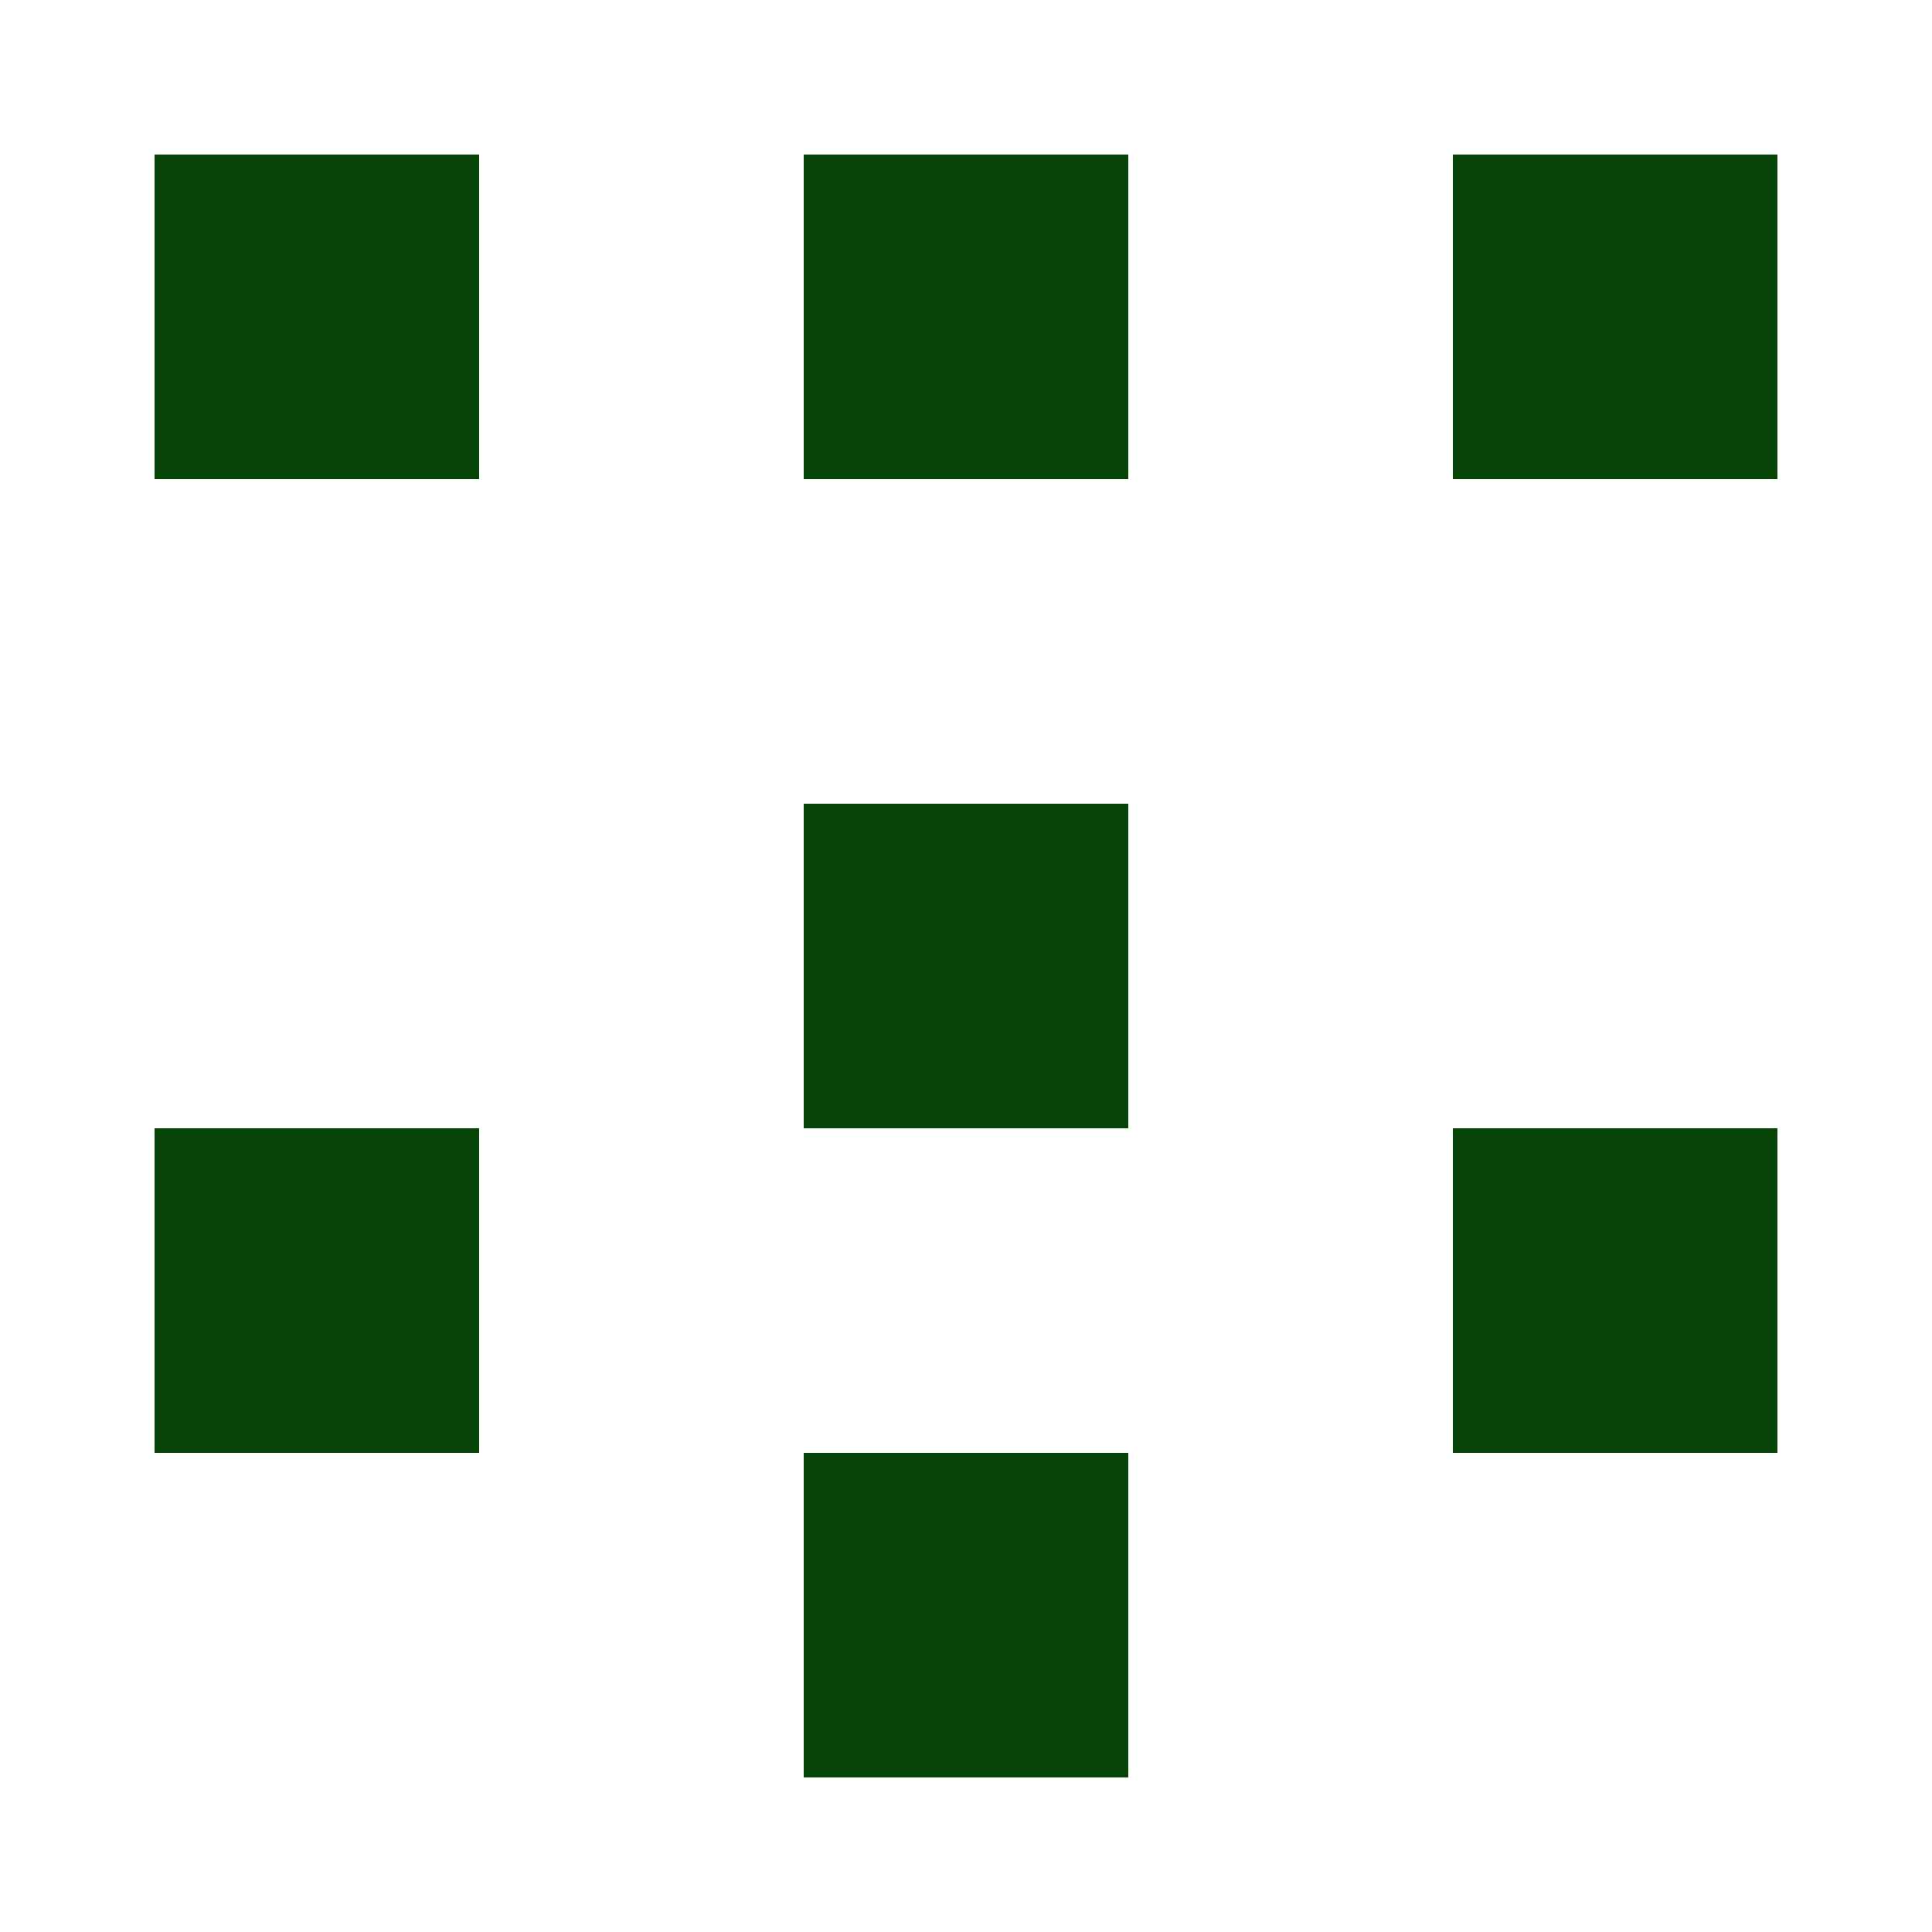
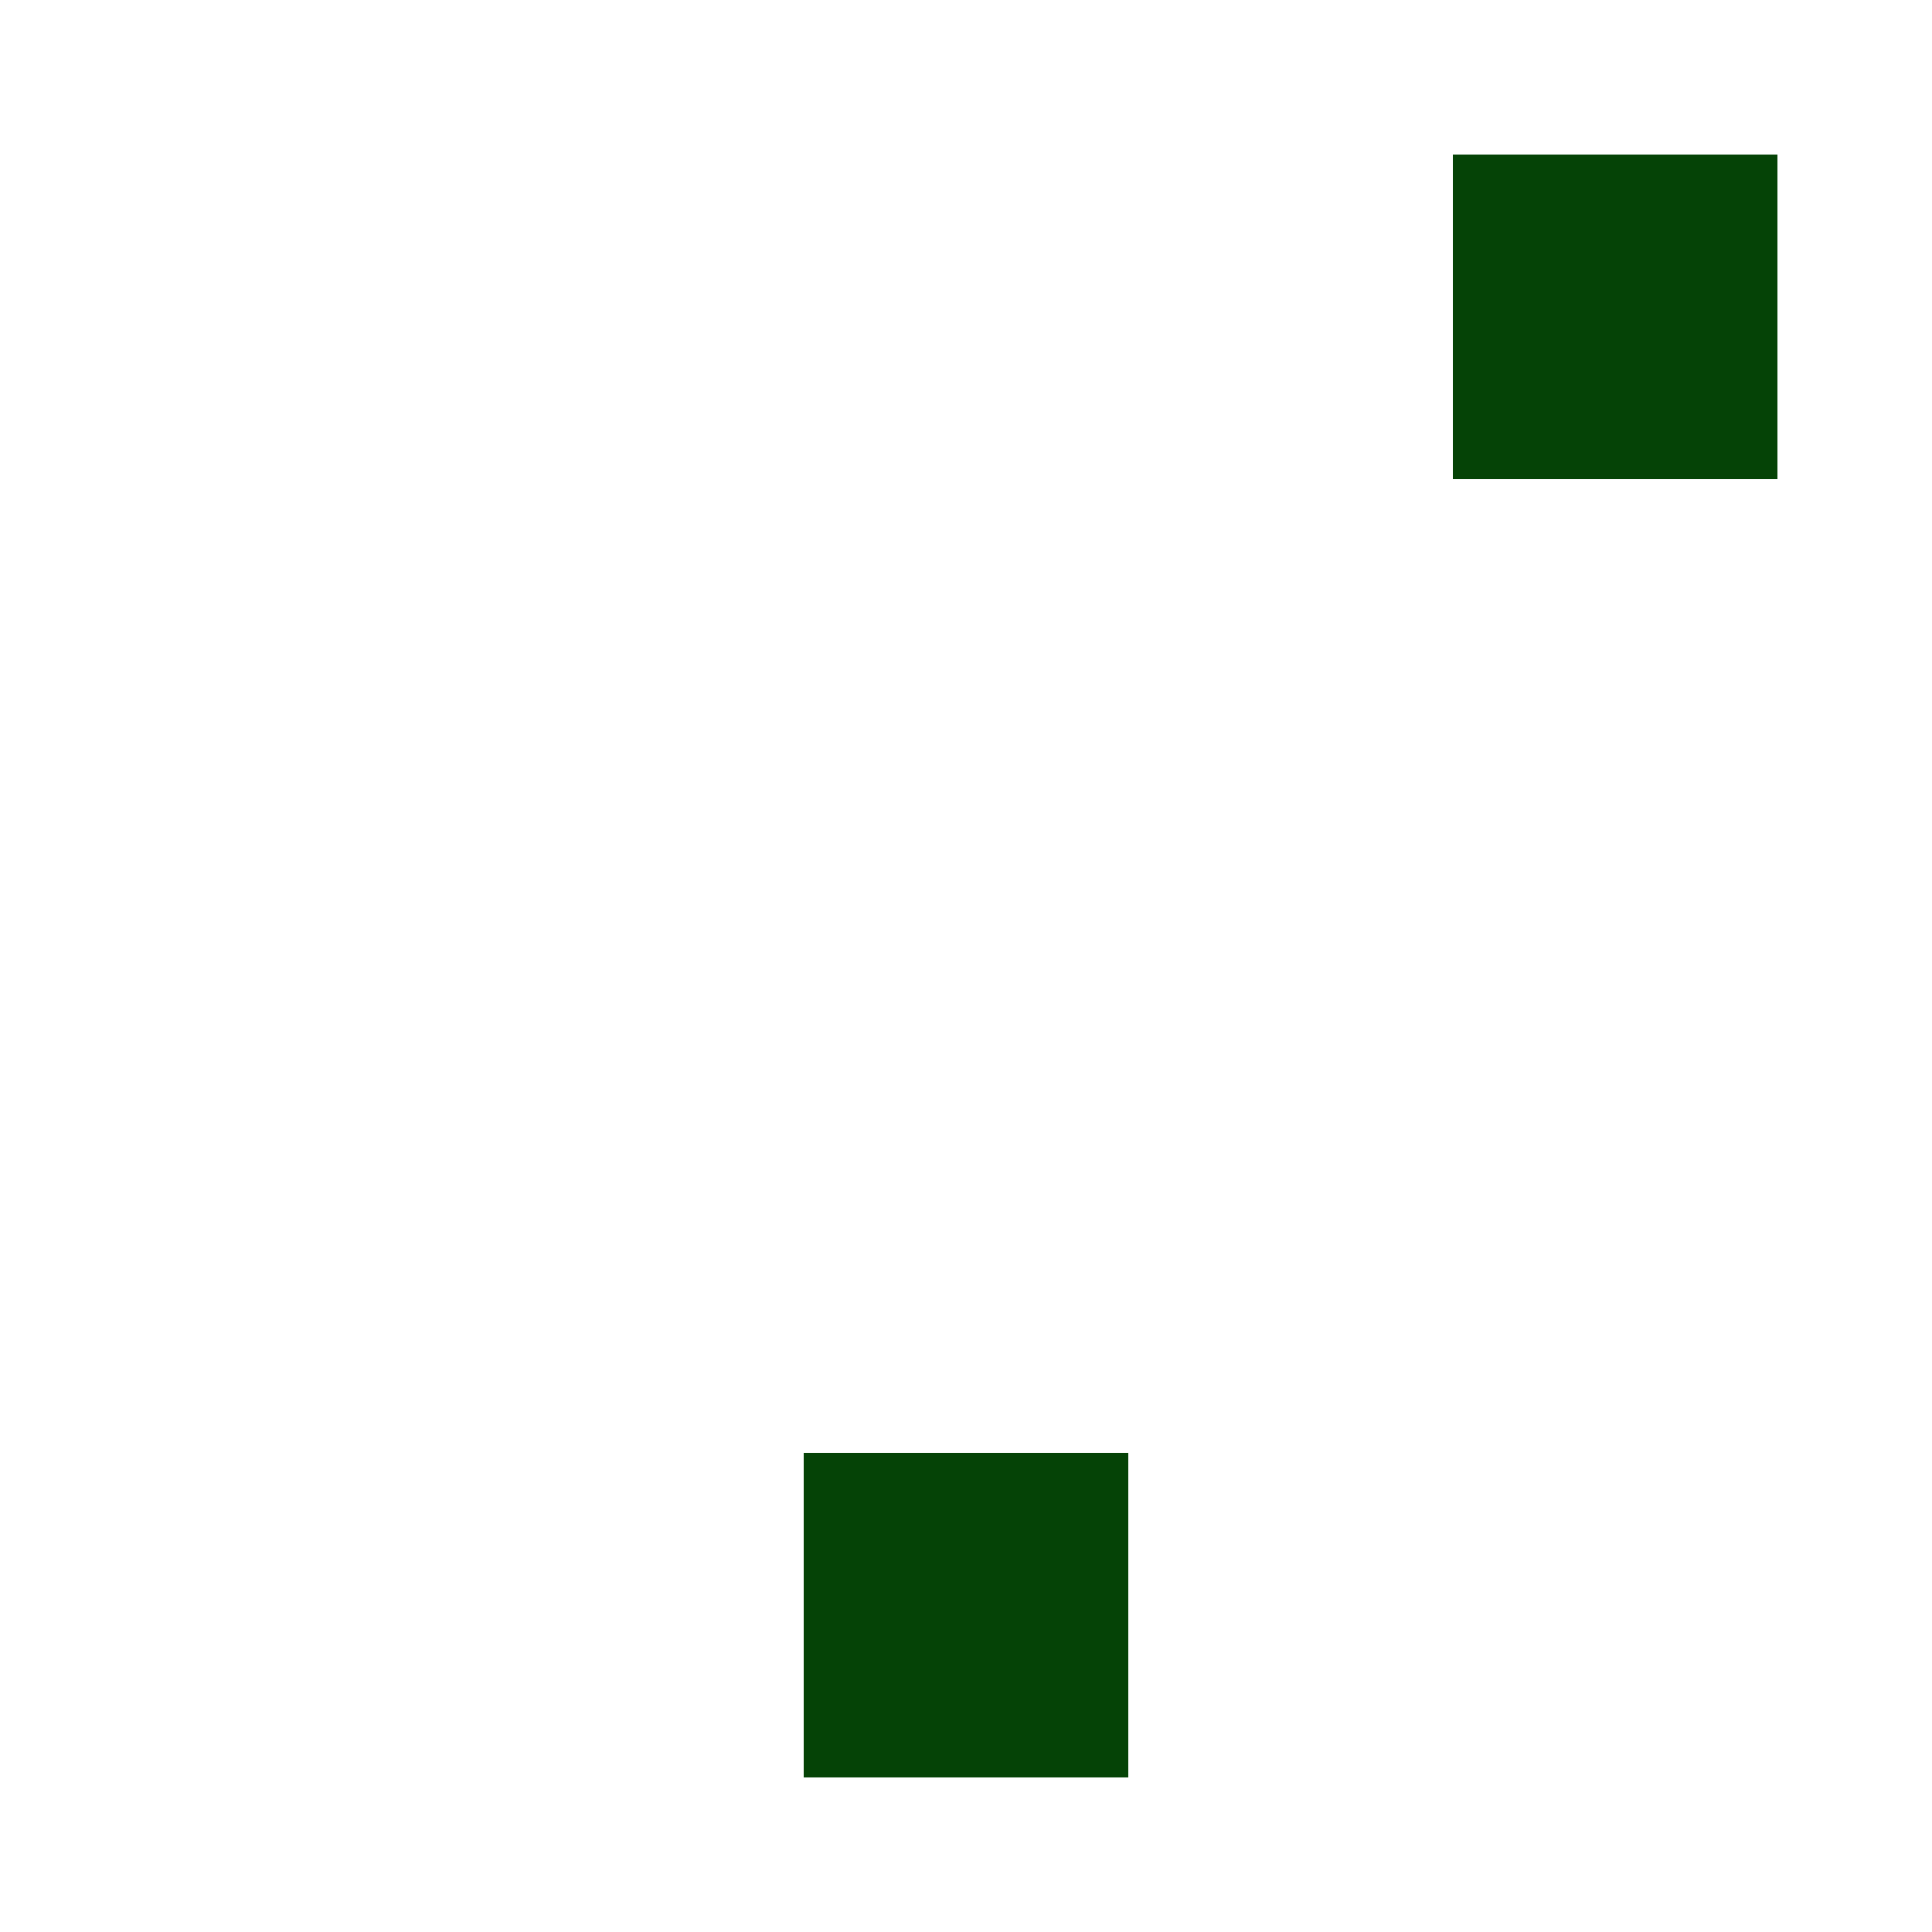
<svg xmlns="http://www.w3.org/2000/svg" width="125" height="125" viewBox="0 0 125 125" role="img" aria-label="Avatar">
-   <rect x="10" y="10" width="21" height="21" fill="#054306" />
-   <rect x="52" y="10" width="21" height="21" fill="#054306" />
  <rect x="94" y="10" width="21" height="21" fill="#054306" />
-   <rect x="52" y="52" width="21" height="21" fill="#054306" />
-   <rect x="10" y="73" width="21" height="21" fill="#054306" />
-   <rect x="94" y="73" width="21" height="21" fill="#054306" />
  <rect x="52" y="94" width="21" height="21" fill="#054306" />
</svg>